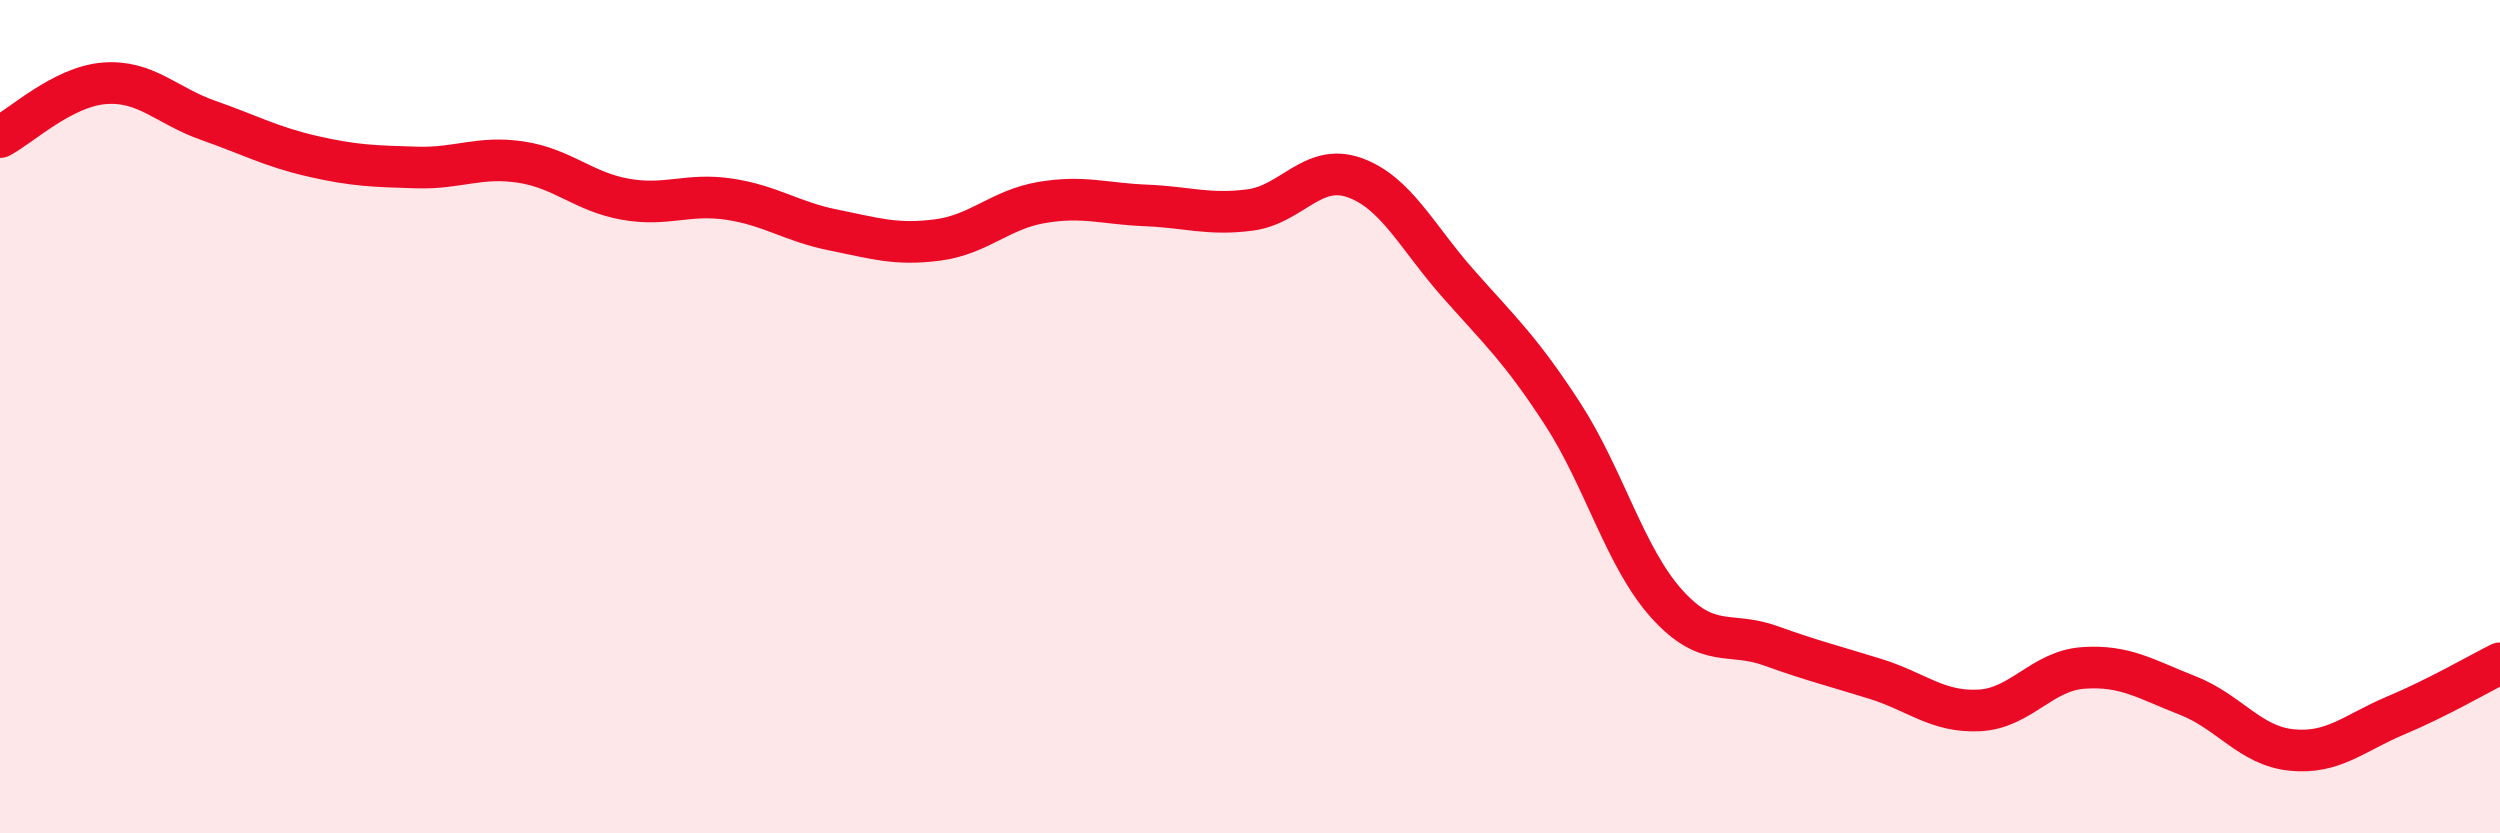
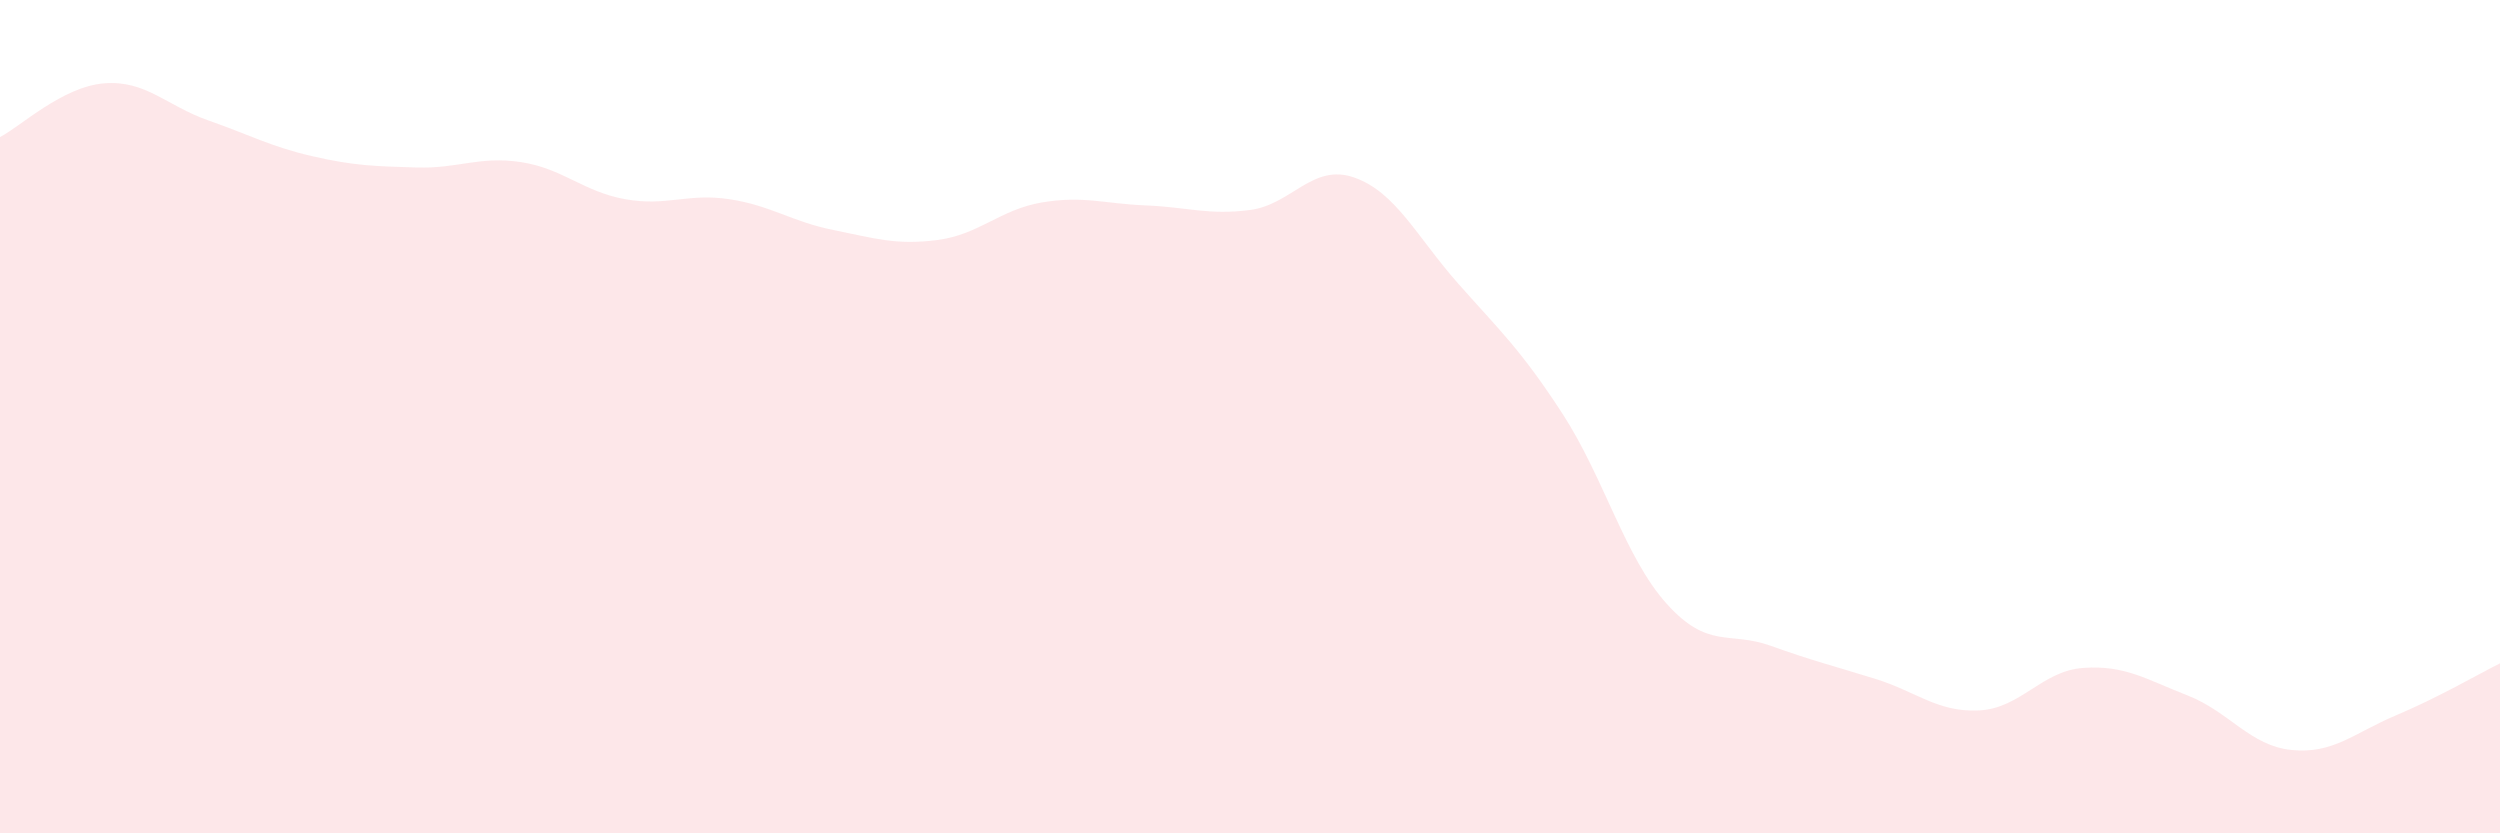
<svg xmlns="http://www.w3.org/2000/svg" width="60" height="20" viewBox="0 0 60 20">
  <path d="M 0,3.29 C 0.5,3.03 1.5,2.08 2.5,2 C 3.5,1.92 4,2.54 5,2.89 C 6,3.24 6.5,3.52 7.5,3.75 C 8.5,3.98 9,3.99 10,4.02 C 11,4.05 11.5,3.74 12.5,3.89 C 13.5,4.04 14,4.6 15,4.78 C 16,4.96 16.5,4.63 17.5,4.78 C 18.5,4.93 19,5.32 20,5.52 C 21,5.72 21.5,5.89 22.5,5.76 C 23.5,5.63 24,5.03 25,4.86 C 26,4.69 26.5,4.89 27.5,4.93 C 28.5,4.97 29,5.17 30,5.04 C 31,4.91 31.5,3.91 32.5,4.26 C 33.5,4.61 34,5.68 35,6.81 C 36,7.94 36.5,8.39 37.5,9.93 C 38.5,11.47 39,13.38 40,14.49 C 41,15.6 41.5,15.14 42.5,15.5 C 43.5,15.86 44,15.98 45,16.29 C 46,16.6 46.5,17.1 47.5,17.05 C 48.5,17 49,16.1 50,16.03 C 51,15.96 51.5,16.3 52.5,16.69 C 53.5,17.08 54,17.9 55,18 C 56,18.1 56.5,17.59 57.5,17.17 C 58.5,16.75 59.5,16.17 60,15.92L60 20L0 20Z" fill="#EB0A25" opacity="0.1" stroke-linecap="round" stroke-linejoin="round" />
-   <path d="M 0,3.29 C 0.5,3.03 1.5,2.08 2.5,2 C 3.5,1.92 4,2.54 5,2.89 C 6,3.24 6.5,3.52 7.5,3.75 C 8.5,3.98 9,3.99 10,4.02 C 11,4.05 11.5,3.74 12.5,3.89 C 13.5,4.04 14,4.6 15,4.78 C 16,4.96 16.5,4.63 17.5,4.78 C 18.5,4.93 19,5.32 20,5.52 C 21,5.72 21.5,5.89 22.5,5.76 C 23.5,5.63 24,5.03 25,4.86 C 26,4.69 26.5,4.89 27.5,4.93 C 28.5,4.97 29,5.17 30,5.04 C 31,4.91 31.5,3.91 32.5,4.26 C 33.5,4.61 34,5.68 35,6.81 C 36,7.94 36.5,8.39 37.5,9.93 C 38.5,11.47 39,13.38 40,14.49 C 41,15.6 41.5,15.14 42.5,15.5 C 43.5,15.86 44,15.98 45,16.29 C 46,16.6 46.5,17.1 47.5,17.05 C 48.5,17 49,16.1 50,16.03 C 51,15.96 51.5,16.3 52.5,16.69 C 53.5,17.08 54,17.9 55,18 C 56,18.1 56.5,17.59 57.5,17.17 C 58.5,16.75 59.5,16.17 60,15.92" stroke="#EB0A25" stroke-width="1" fill="none" stroke-linecap="round" stroke-linejoin="round" />
</svg>